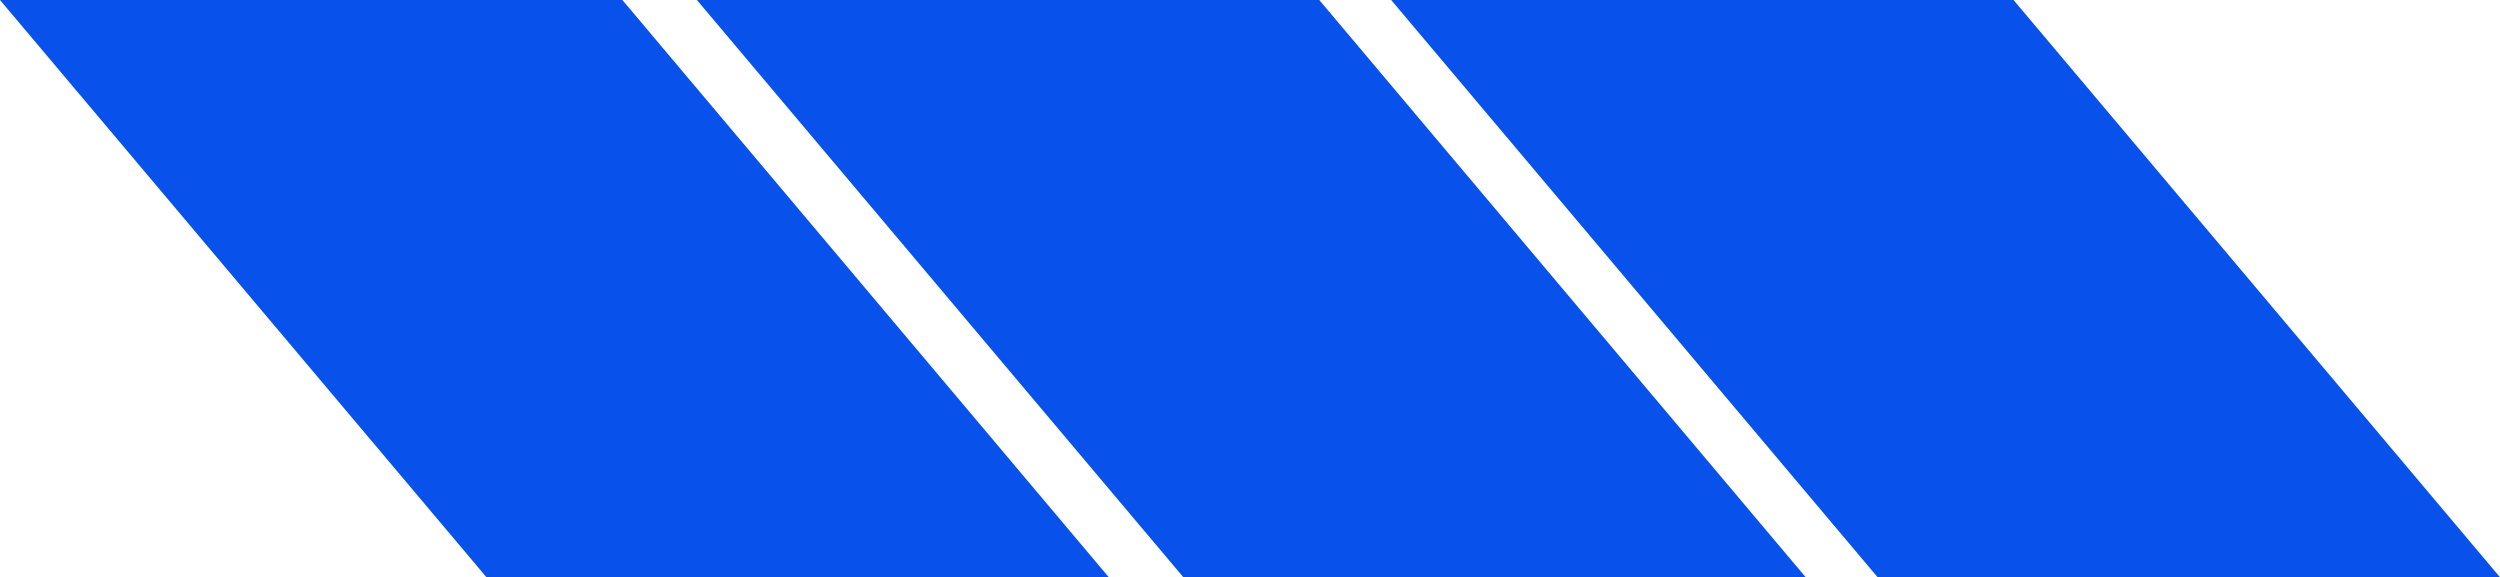
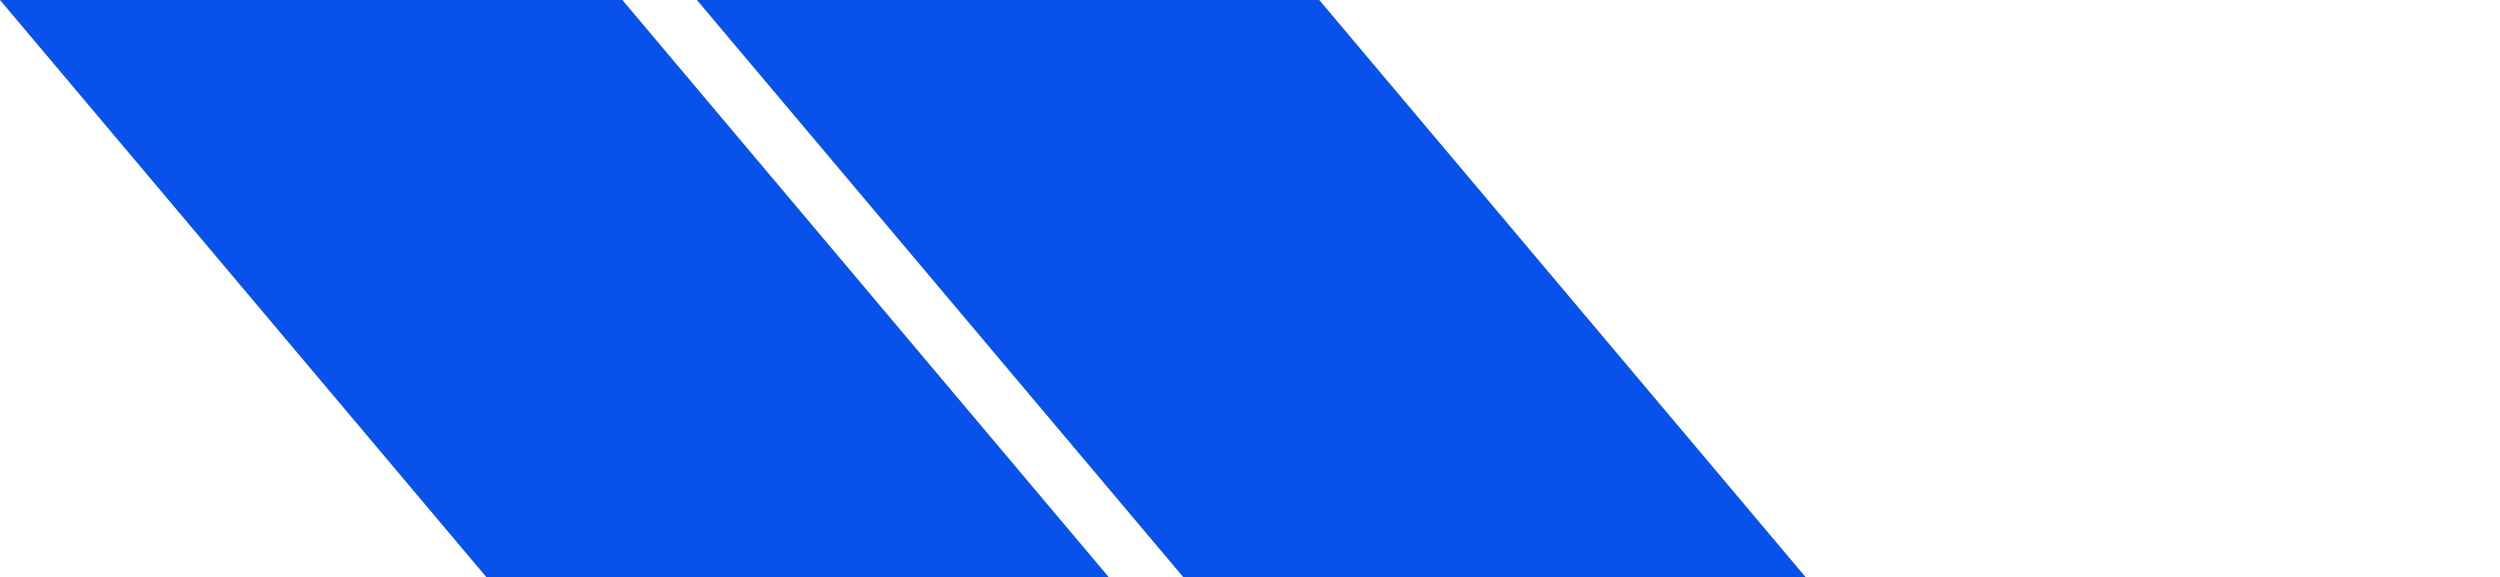
<svg xmlns="http://www.w3.org/2000/svg" version="1.1" id="Layer_1" x="0px" y="0px" viewBox="0 0 476.4 110" style="enable-background:new 0 0 476.4 110;" xml:space="preserve">
  <style type="text/css">
	.st0{fill:#0852EB;}
</style>
  <polygon class="st0" points="0,0 92.7,110 211.3,110 118.6,0 " />
  <polygon class="st0" points="132.8,0 225.5,110 344.1,110 251.4,0 " />
-   <polygon class="st0" points="265.1,0 357.8,110 476.4,110 383.7,0 " />
</svg>